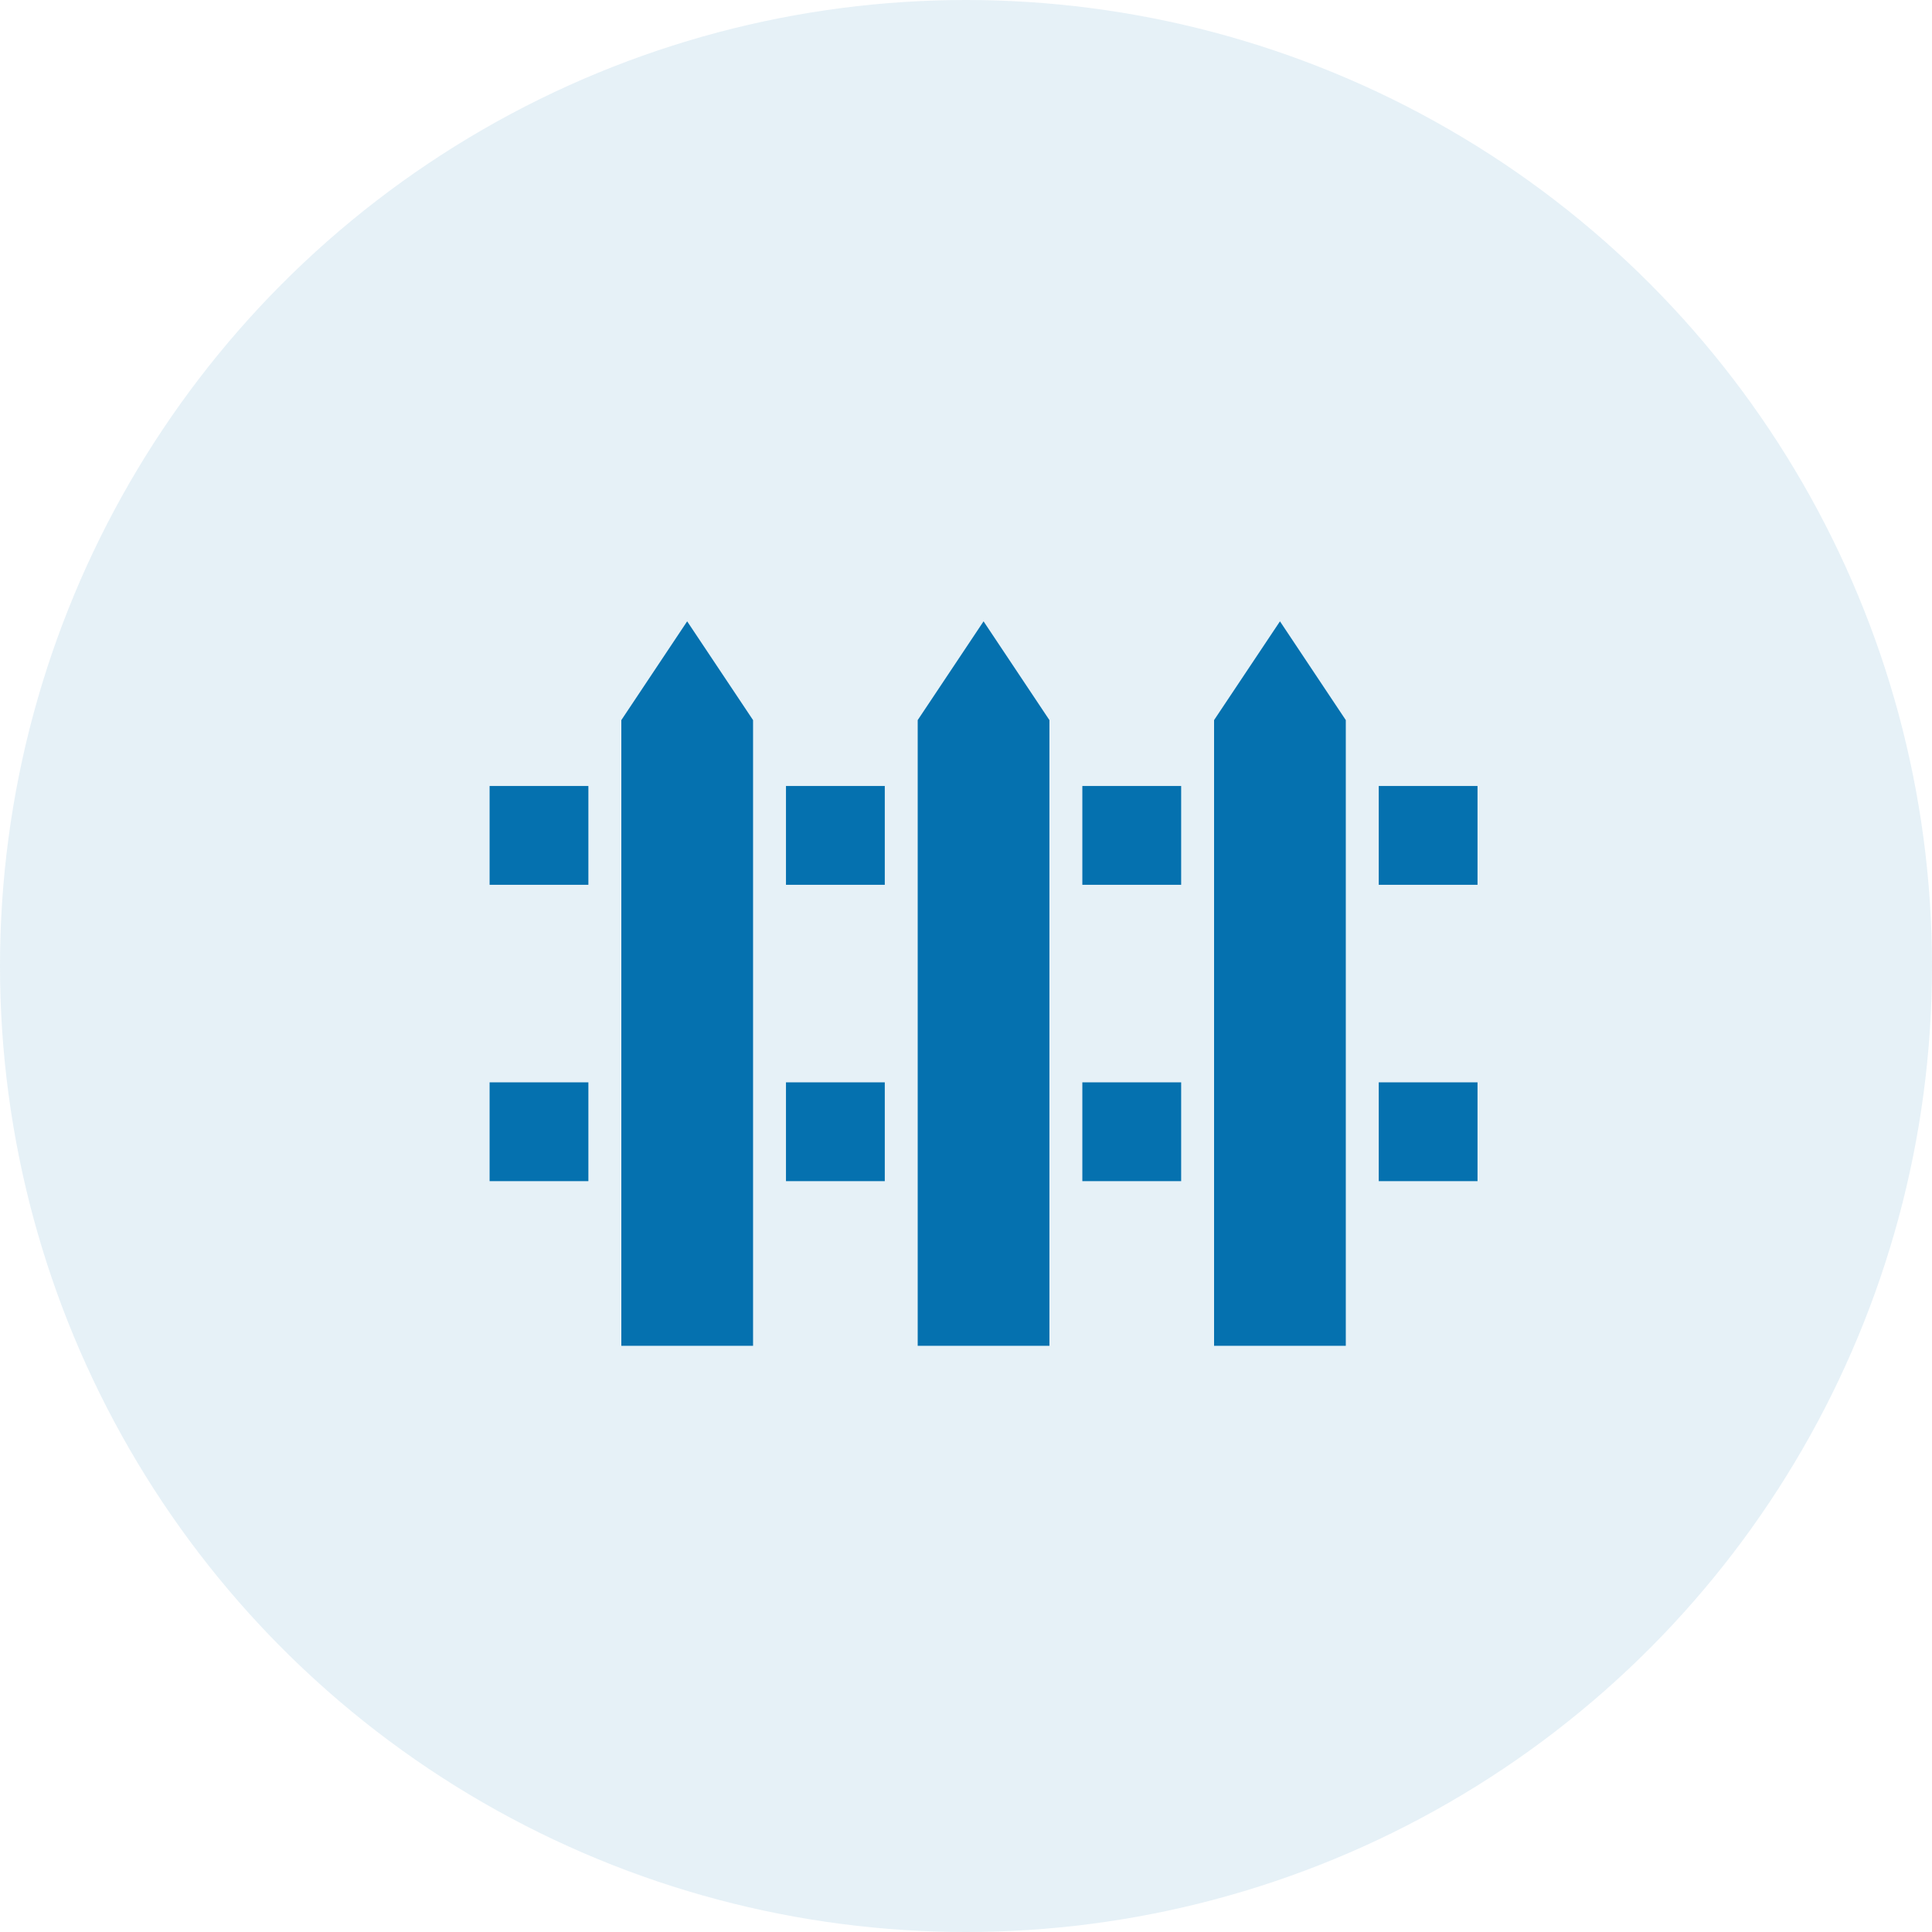
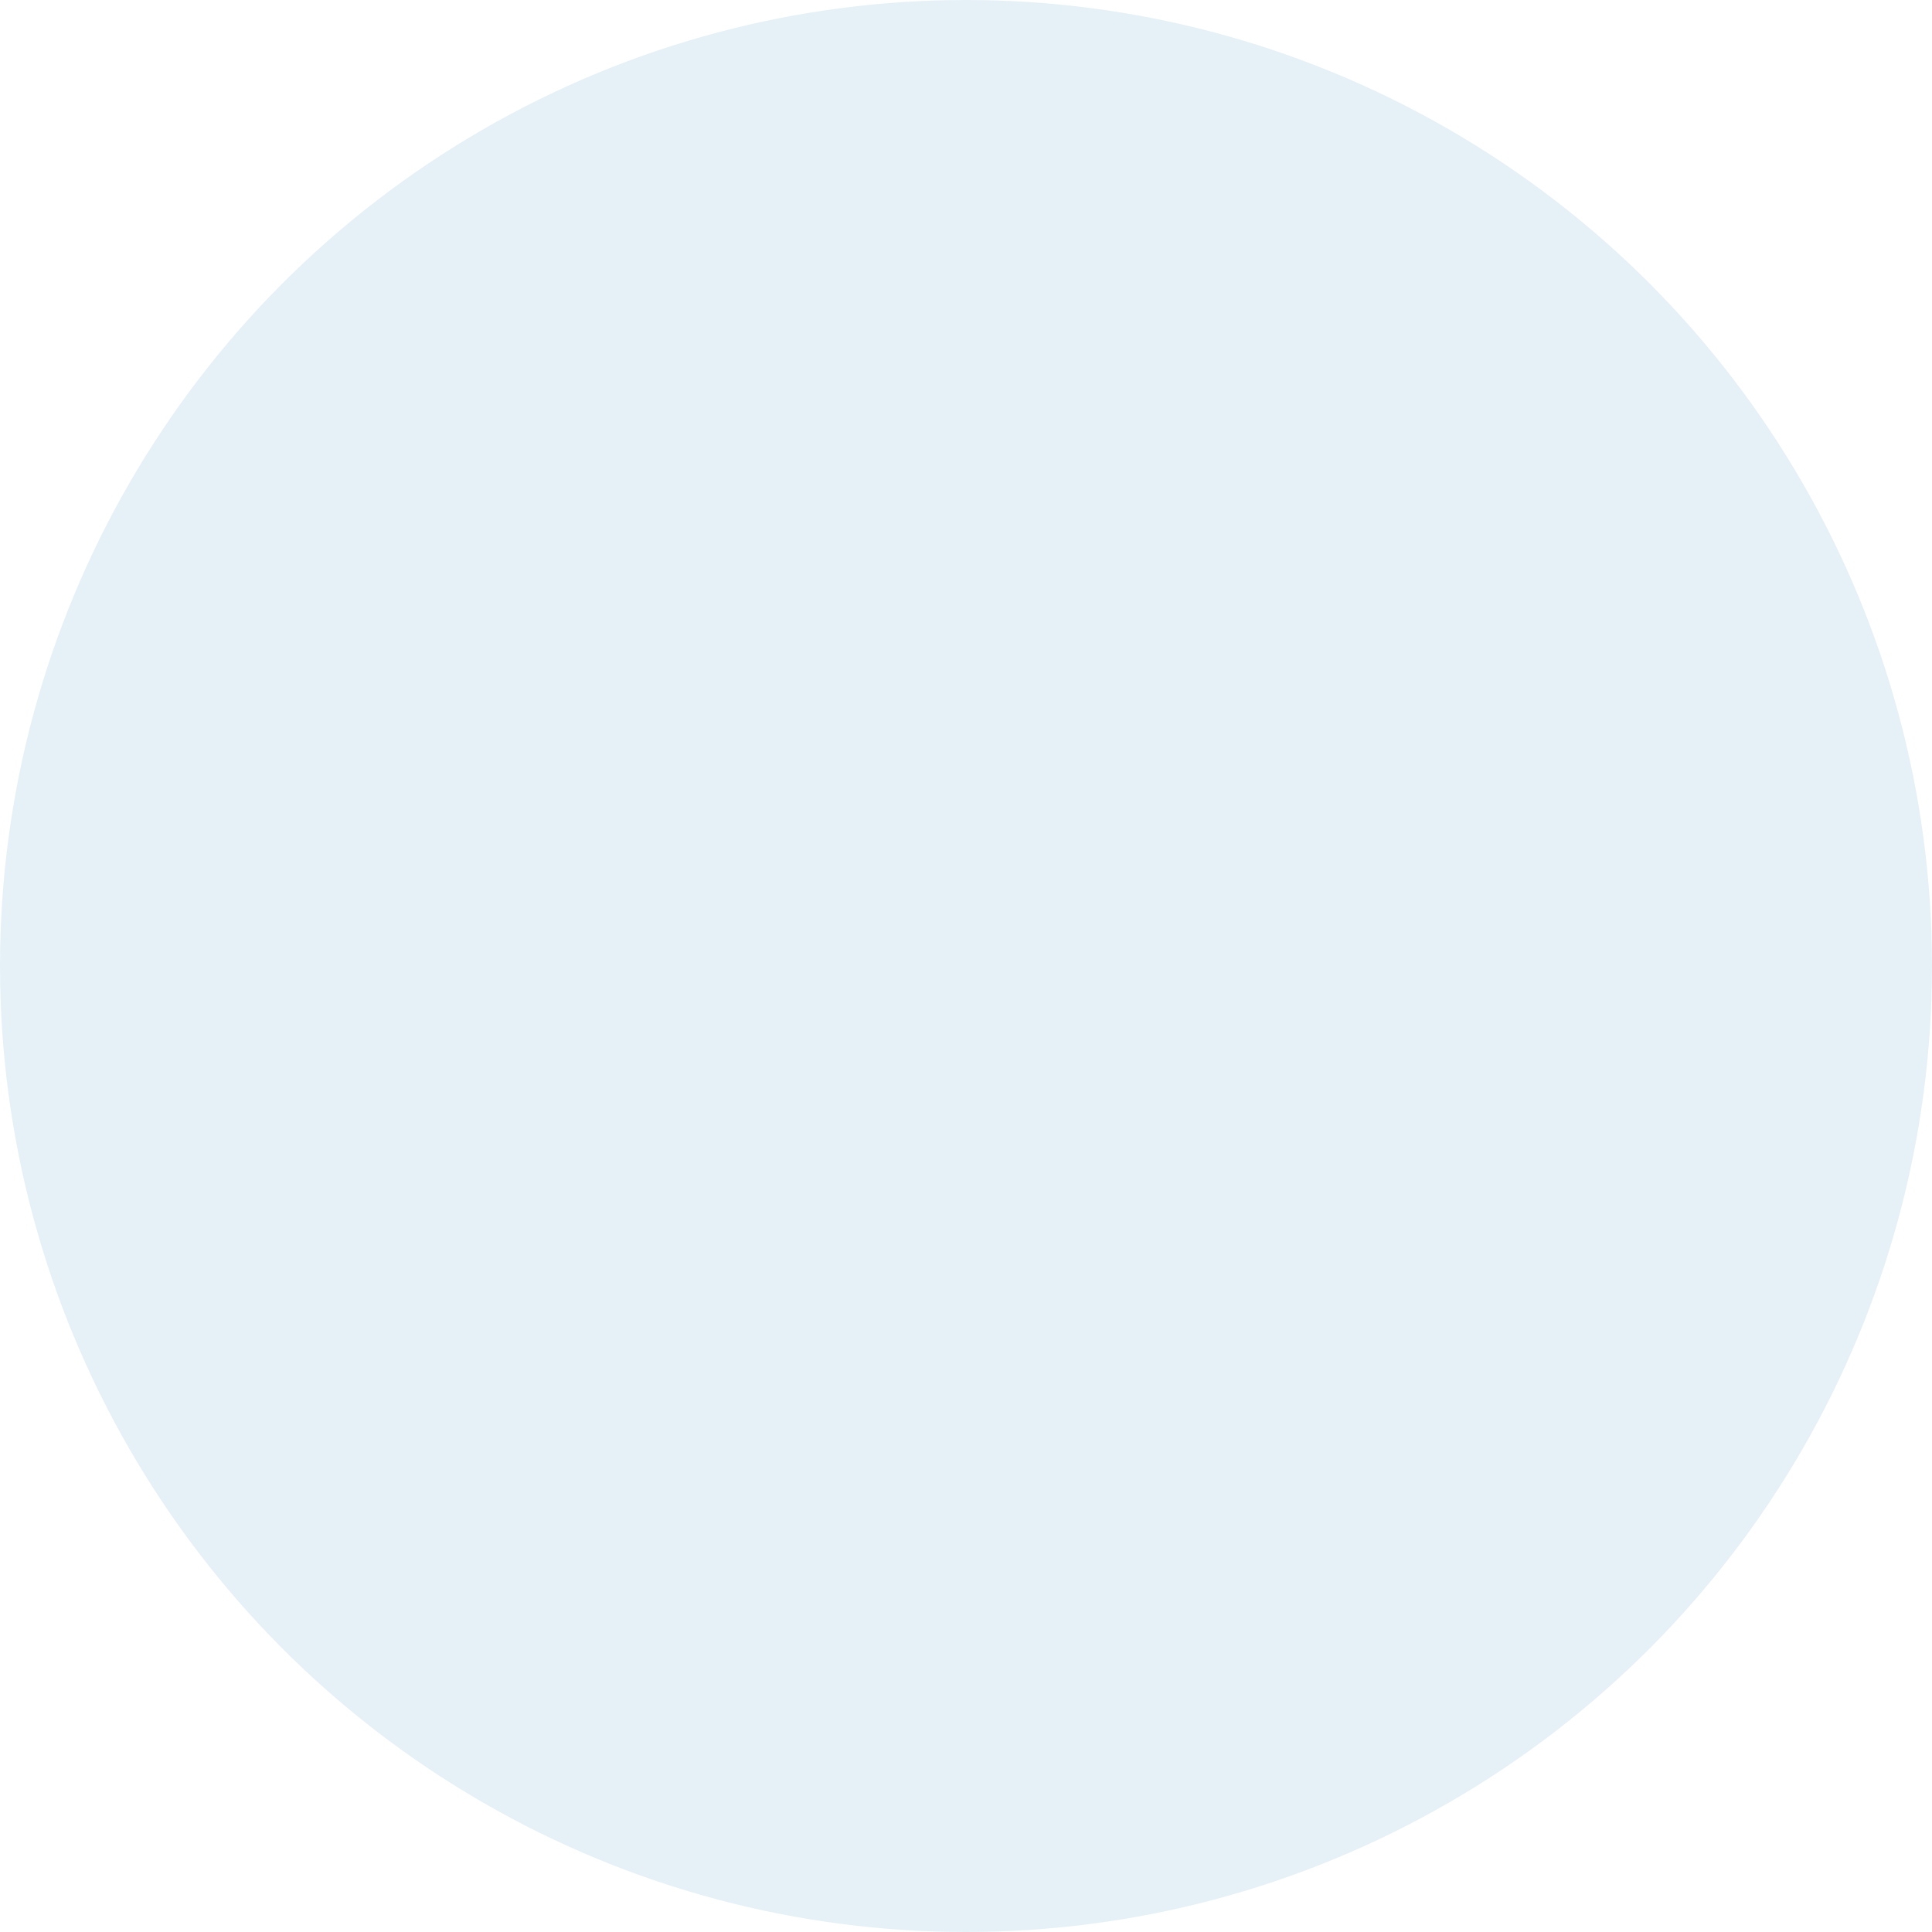
<svg xmlns="http://www.w3.org/2000/svg" width="55" height="55" viewBox="0 0 55 55" fill="none">
  <circle opacity="0.1" cx="27.5" cy="27.5" r="27.5" fill="#0571AF" />
-   <path d="M17.688 20.5L19.562 17.688L21.438 20.5V38.312H17.688V20.5ZM34.562 20.5L36.438 17.688L38.312 20.5V38.312H34.562V20.5ZM26.125 20.5L28 17.688L29.875 20.5V38.312H26.125V20.5ZM13.938 22.375V25.188H16.75V22.375H13.938ZM22.375 22.375V25.188H25.188V22.375H22.375ZM30.812 22.375V25.188H33.625V22.375H30.812ZM39.25 22.375V25.188H42.062V22.375H39.25ZM13.938 30.812V33.625H16.75V30.812H13.938ZM22.375 30.812V33.625H25.188V30.812H22.375ZM30.812 30.812V33.625H33.625V30.812H30.812ZM39.25 30.812V33.625H42.062V30.812H39.25Z" fill="#0571AF" />
</svg>